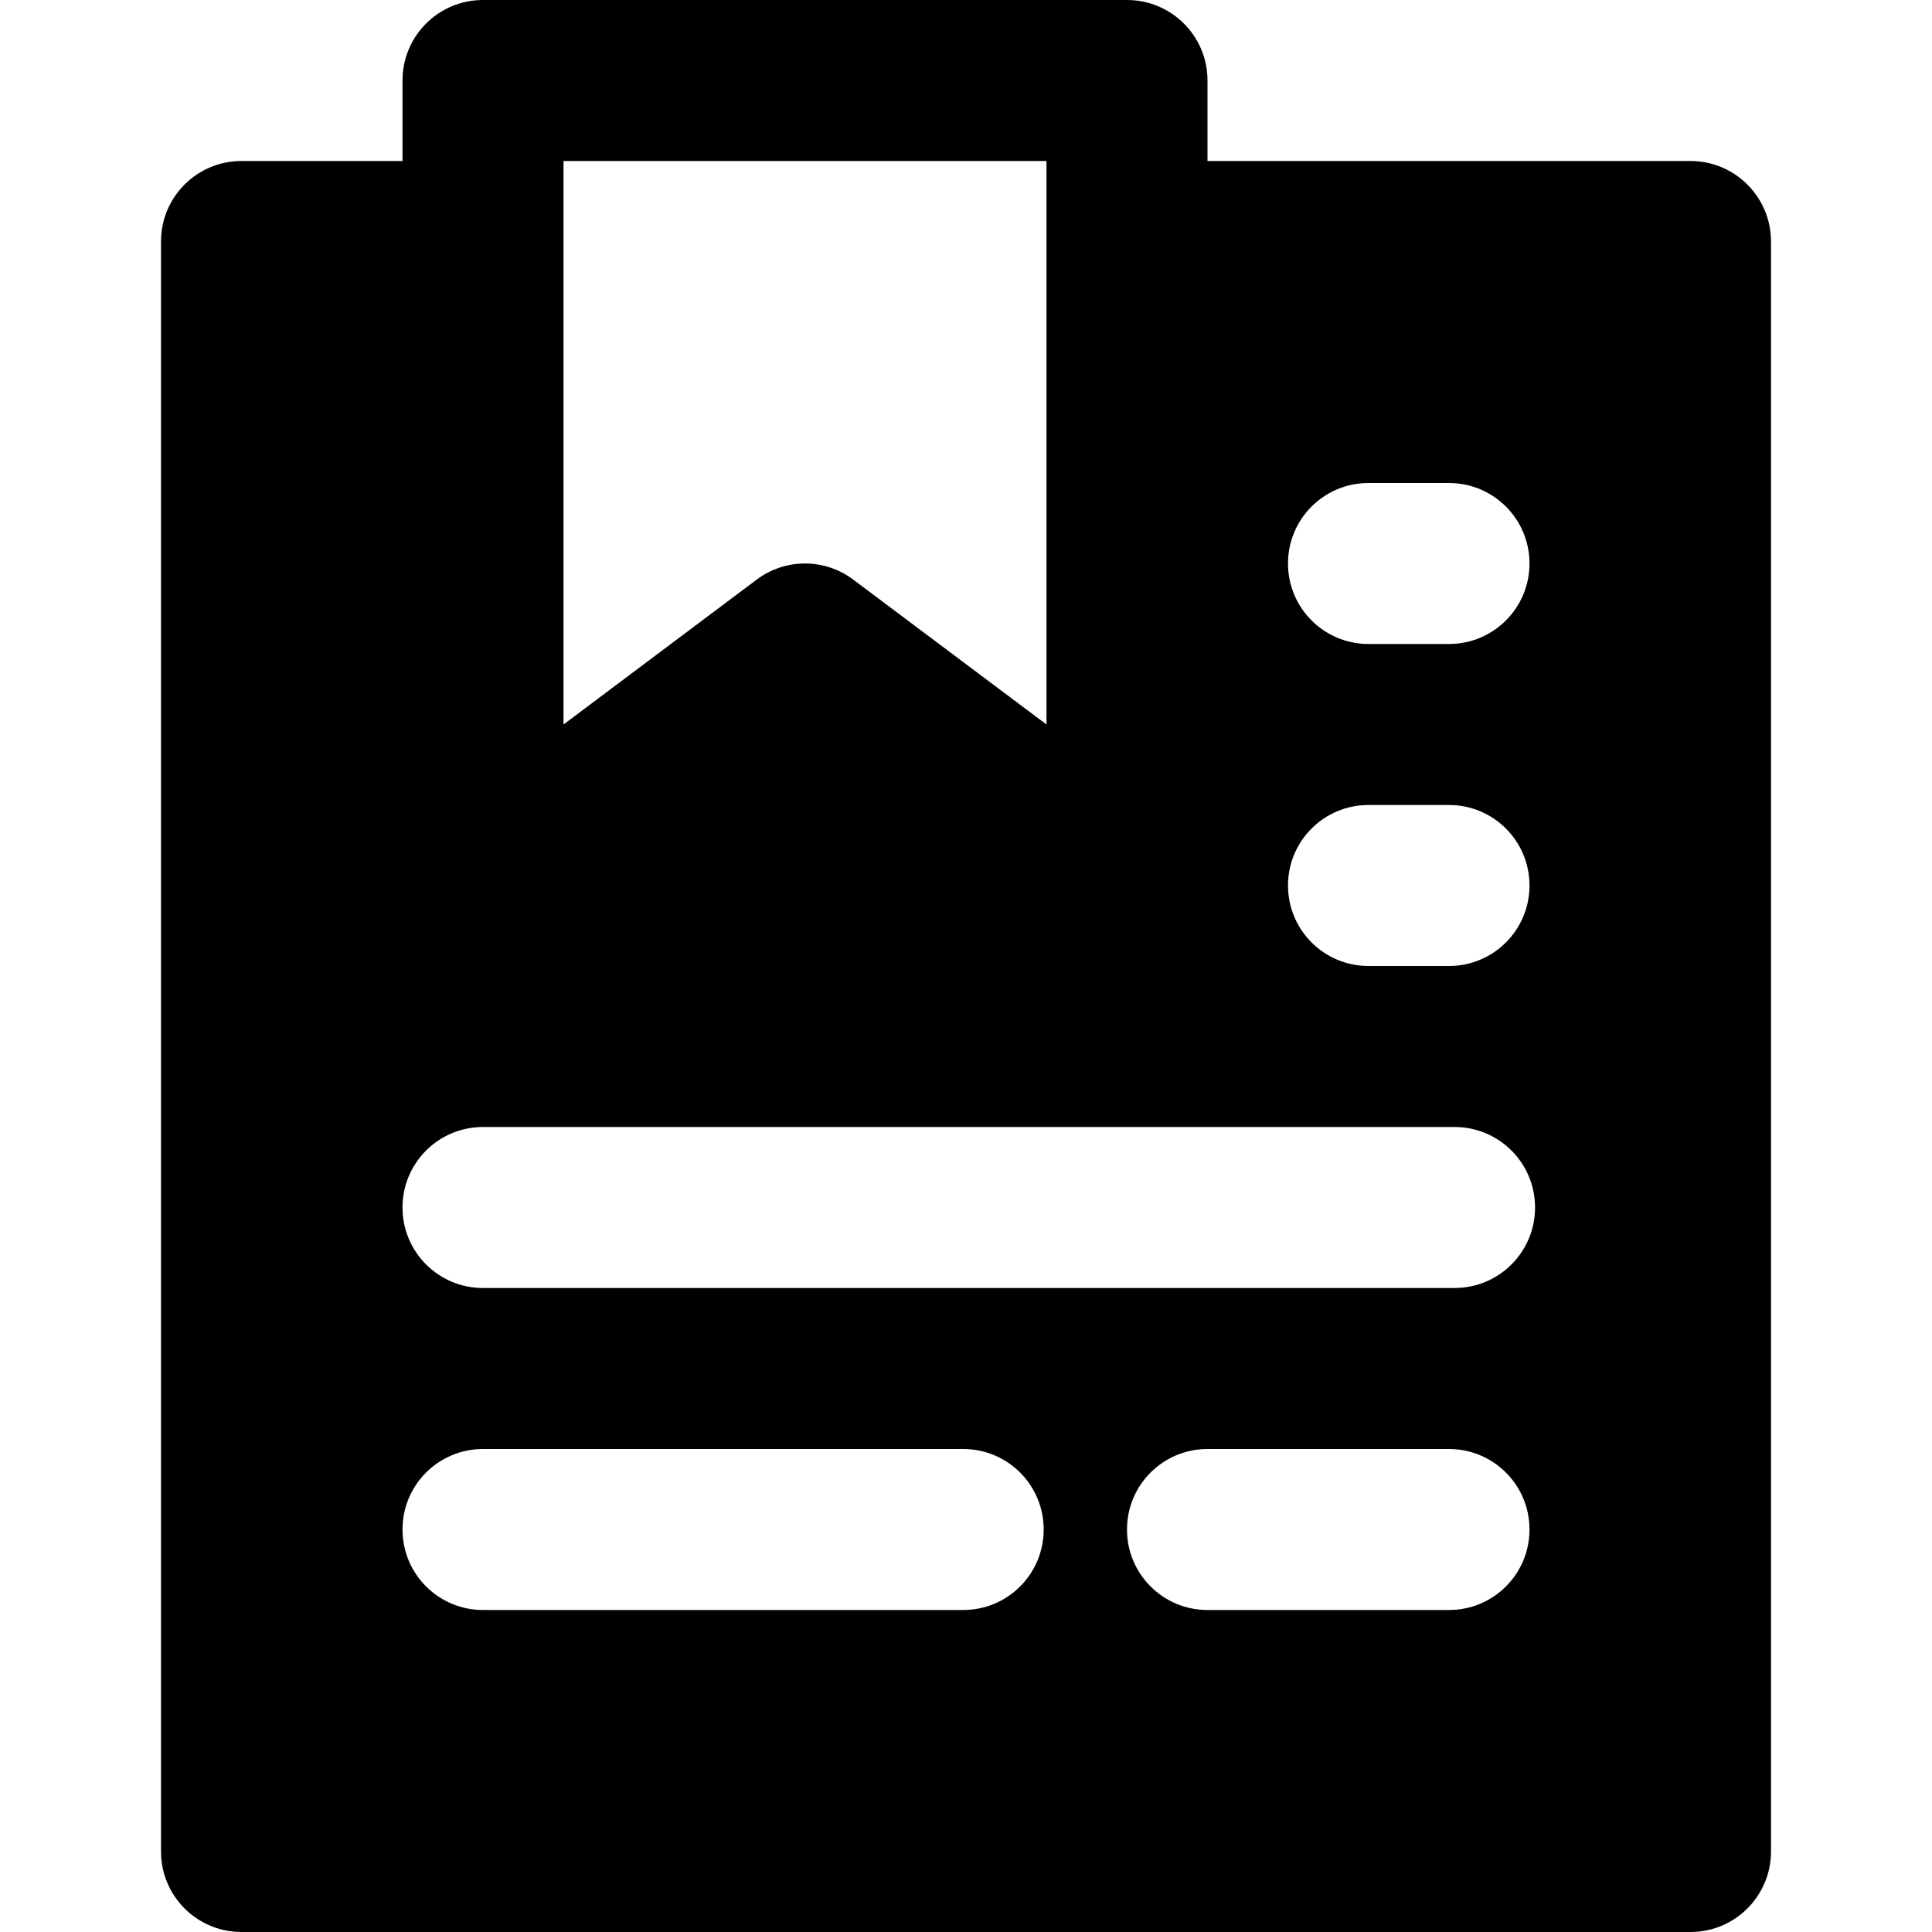
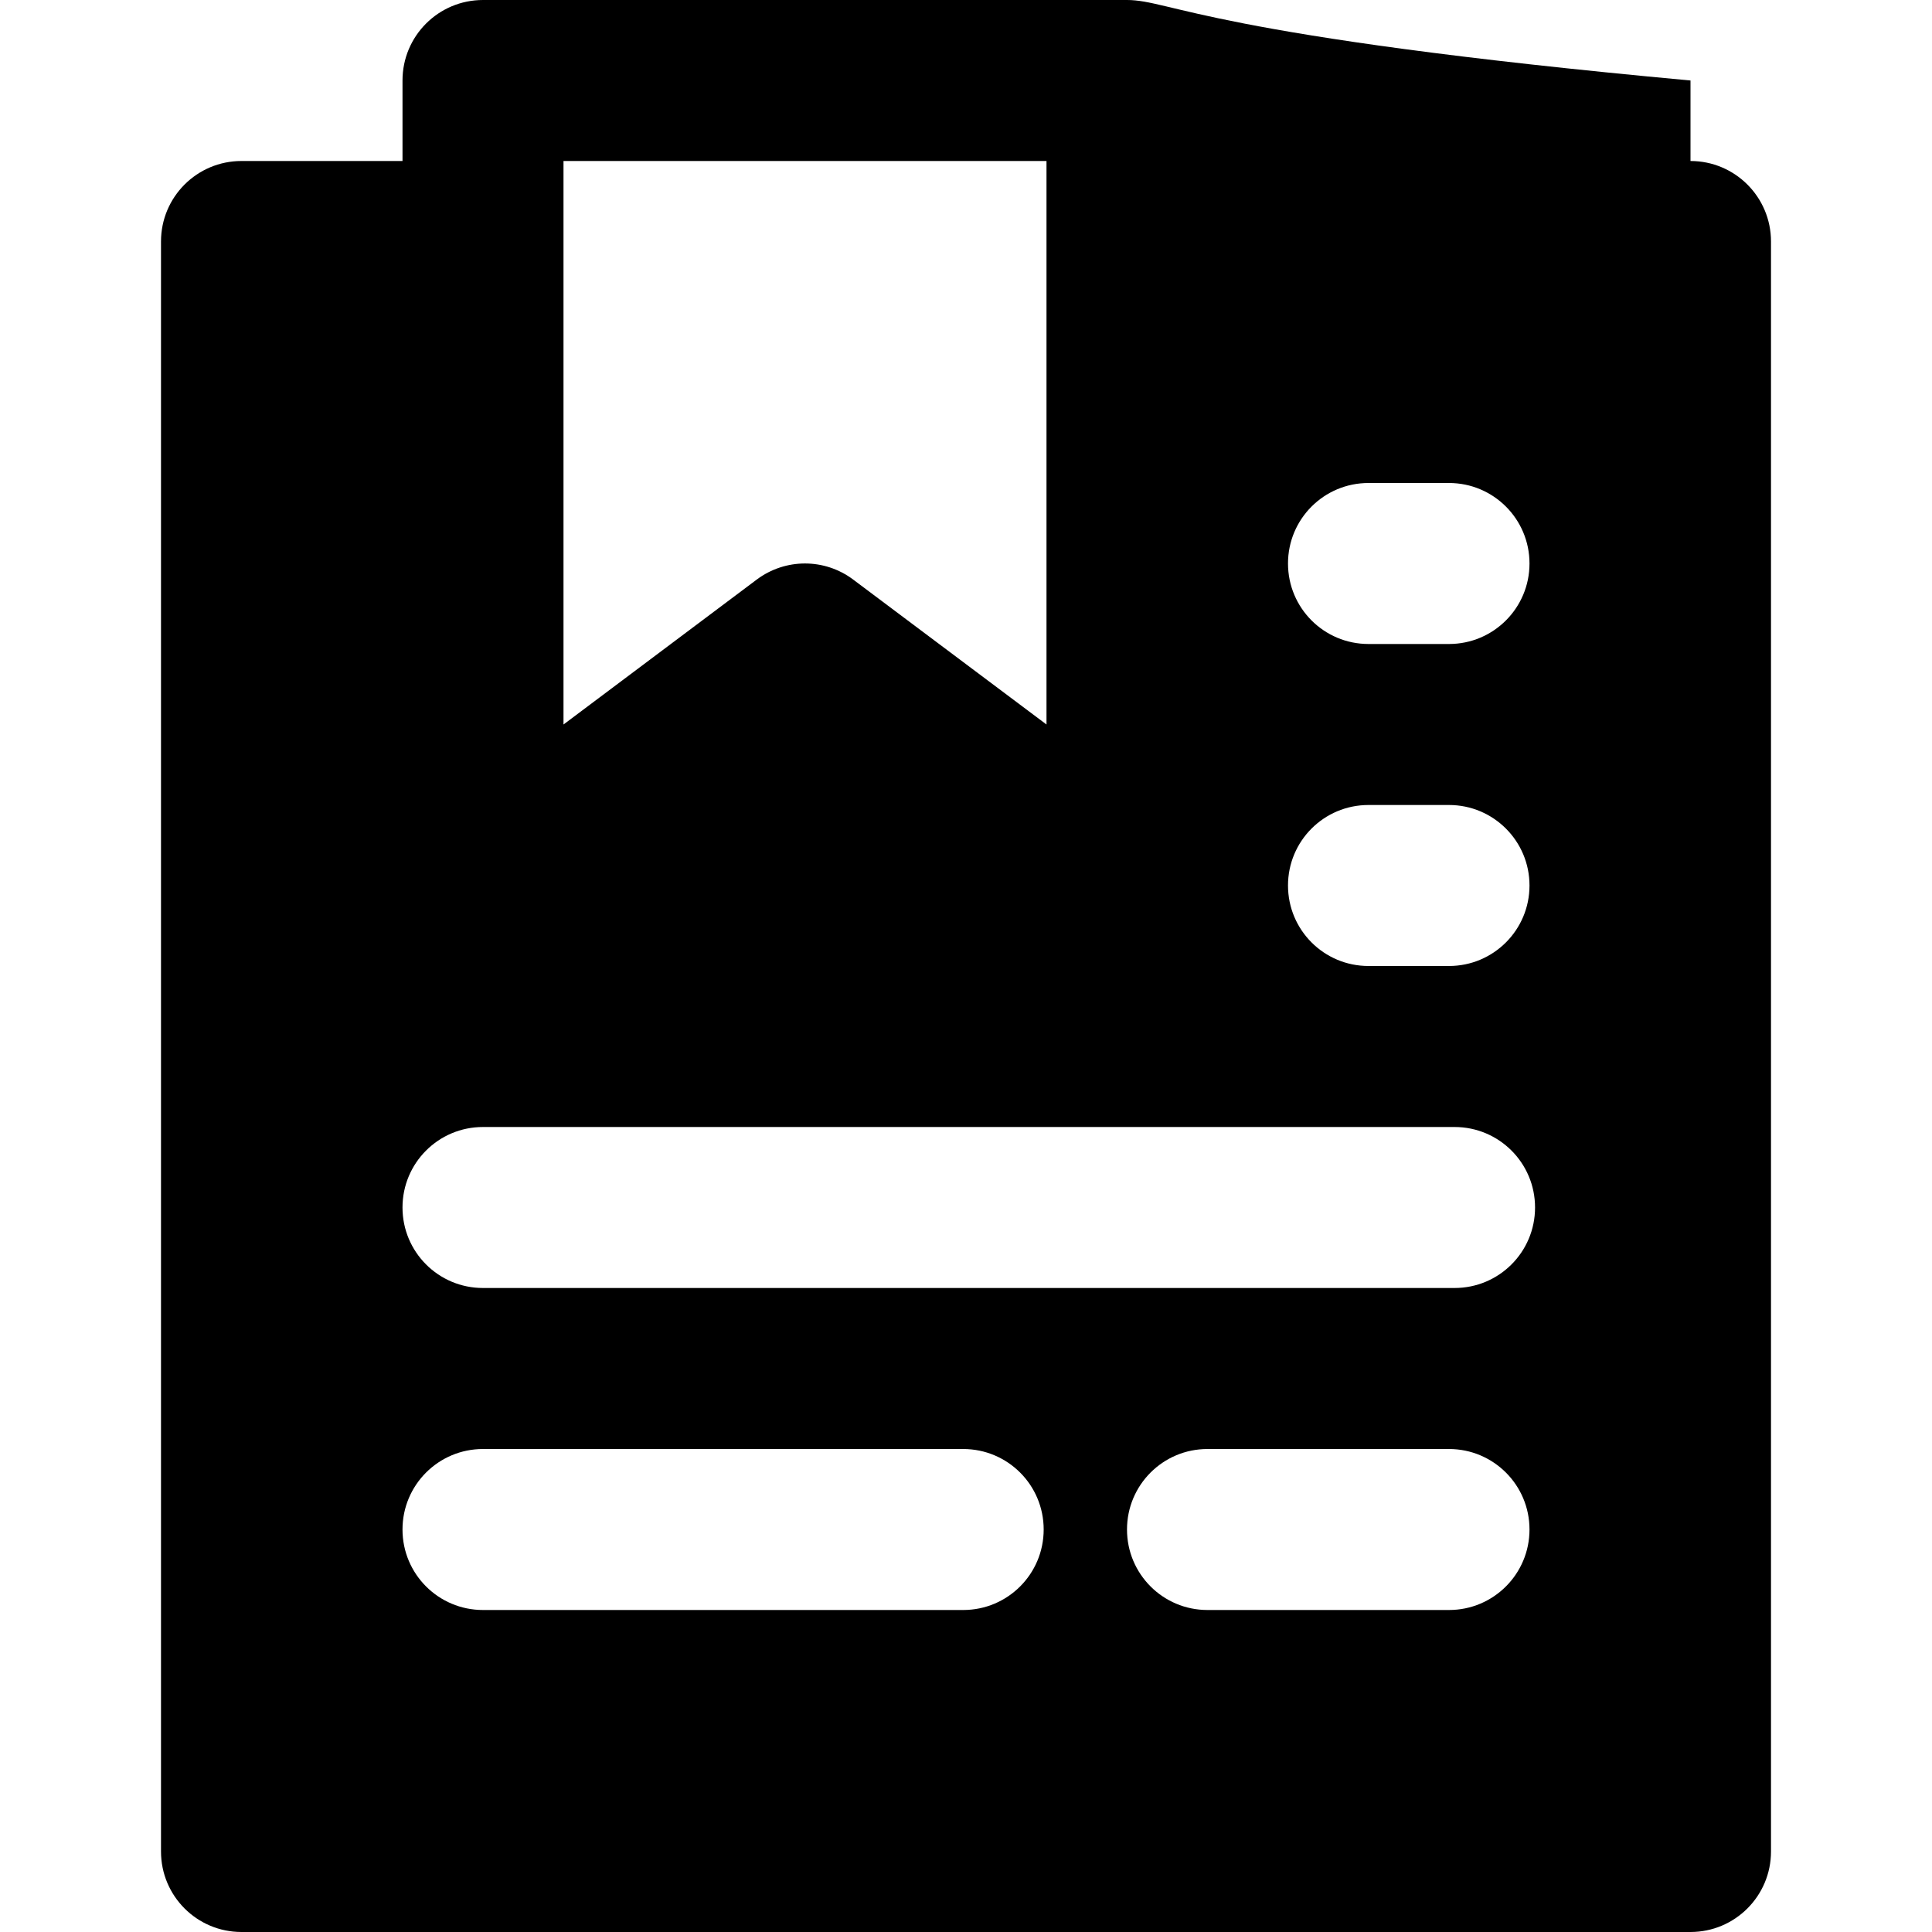
<svg xmlns="http://www.w3.org/2000/svg" fill="#000000" height="800px" width="800px" version="1.1" id="Layer_1" viewBox="0 0 512 512" xml:space="preserve">
  <g>
    <g>
-       <path d="M448,42.667H320V21.333C320,9.536,310.443,0,298.667,0H128c-11.797,0-21.333,9.536-21.333,21.333v21.333H64    c-11.797,0-21.333,9.536-21.333,21.333v426.667C42.667,502.464,52.203,512,64,512h384c11.776,0,21.333-9.536,21.333-21.333V64    C469.333,52.203,459.776,42.667,448,42.667z M362.667,128H384c11.776,0,21.333,9.536,21.333,21.333    c0,11.797-9.557,21.333-21.333,21.333h-21.333c-11.797,0-21.333-9.536-21.333-21.333C341.333,137.536,350.869,128,362.667,128z     M362.667,213.333H384c11.776,0,21.333,9.536,21.333,21.333c0,11.797-9.557,21.333-21.333,21.333h-21.333    c-11.797,0-21.333-9.536-21.333-21.333C341.333,222.869,350.869,213.333,362.667,213.333z M149.333,64V42.667h128V64v128    l-51.221-38.4c-7.573-5.696-17.984-5.696-25.579,0l-51.2,38.4V64z M255.253,426.667H128c-11.797,0-21.333-9.536-21.333-21.333    c0-11.797,9.536-21.333,21.333-21.333h127.253c11.797,0,21.333,9.536,21.333,21.333    C276.587,417.131,267.051,426.667,255.253,426.667z M384,426.667h-64c-11.797,0-21.333-9.536-21.333-21.333    c0-11.797,9.536-21.333,21.333-21.333h64c11.776,0,21.333,9.536,21.333,21.333C405.333,417.131,395.776,426.667,384,426.667z     M385.472,341.333H128c-11.797,0-21.333-9.536-21.333-21.333s9.536-21.333,21.333-21.333h257.472    c11.797,0,21.333,9.536,21.333,21.333S397.269,341.333,385.472,341.333z" />
+       <path d="M448,42.667V21.333C320,9.536,310.443,0,298.667,0H128c-11.797,0-21.333,9.536-21.333,21.333v21.333H64    c-11.797,0-21.333,9.536-21.333,21.333v426.667C42.667,502.464,52.203,512,64,512h384c11.776,0,21.333-9.536,21.333-21.333V64    C469.333,52.203,459.776,42.667,448,42.667z M362.667,128H384c11.776,0,21.333,9.536,21.333,21.333    c0,11.797-9.557,21.333-21.333,21.333h-21.333c-11.797,0-21.333-9.536-21.333-21.333C341.333,137.536,350.869,128,362.667,128z     M362.667,213.333H384c11.776,0,21.333,9.536,21.333,21.333c0,11.797-9.557,21.333-21.333,21.333h-21.333    c-11.797,0-21.333-9.536-21.333-21.333C341.333,222.869,350.869,213.333,362.667,213.333z M149.333,64V42.667h128V64v128    l-51.221-38.4c-7.573-5.696-17.984-5.696-25.579,0l-51.2,38.4V64z M255.253,426.667H128c-11.797,0-21.333-9.536-21.333-21.333    c0-11.797,9.536-21.333,21.333-21.333h127.253c11.797,0,21.333,9.536,21.333,21.333    C276.587,417.131,267.051,426.667,255.253,426.667z M384,426.667h-64c-11.797,0-21.333-9.536-21.333-21.333    c0-11.797,9.536-21.333,21.333-21.333h64c11.776,0,21.333,9.536,21.333,21.333C405.333,417.131,395.776,426.667,384,426.667z     M385.472,341.333H128c-11.797,0-21.333-9.536-21.333-21.333s9.536-21.333,21.333-21.333h257.472    c11.797,0,21.333,9.536,21.333,21.333S397.269,341.333,385.472,341.333z" />
    </g>
  </g>
</svg>